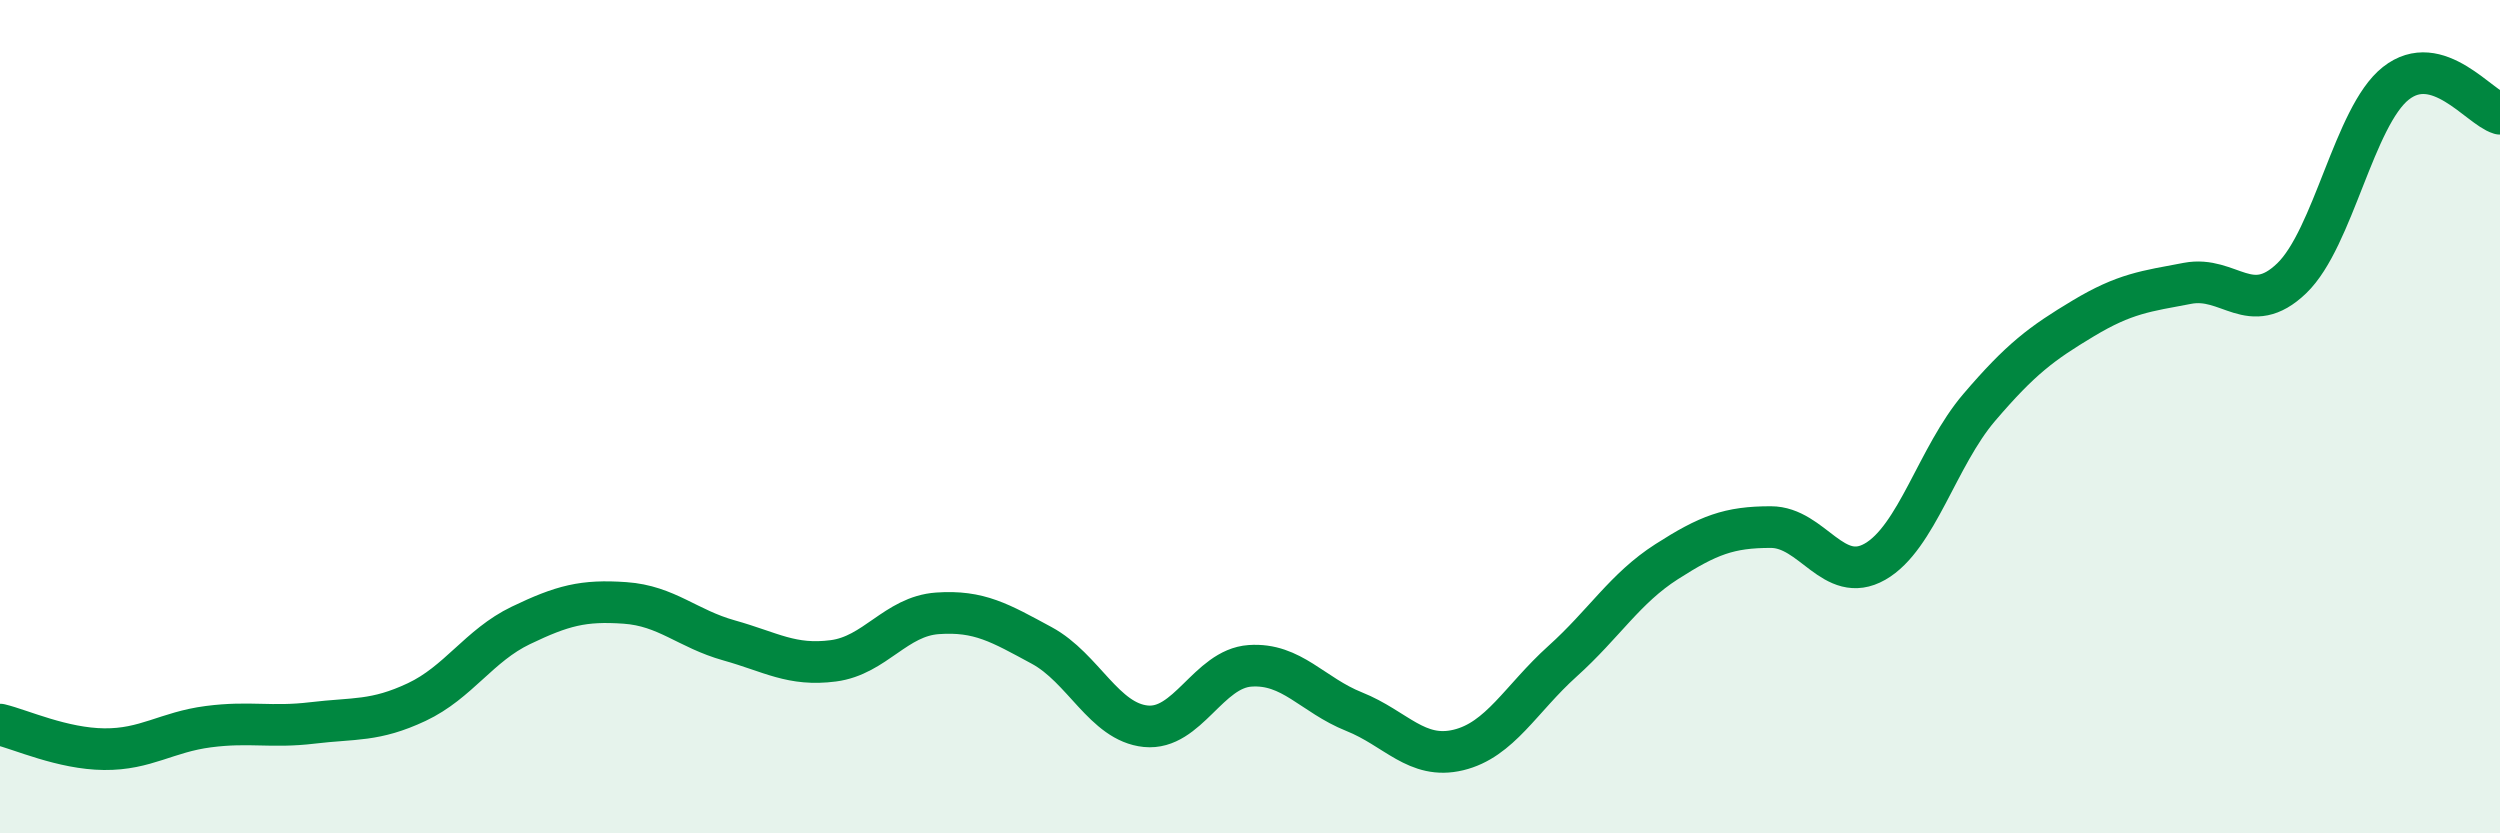
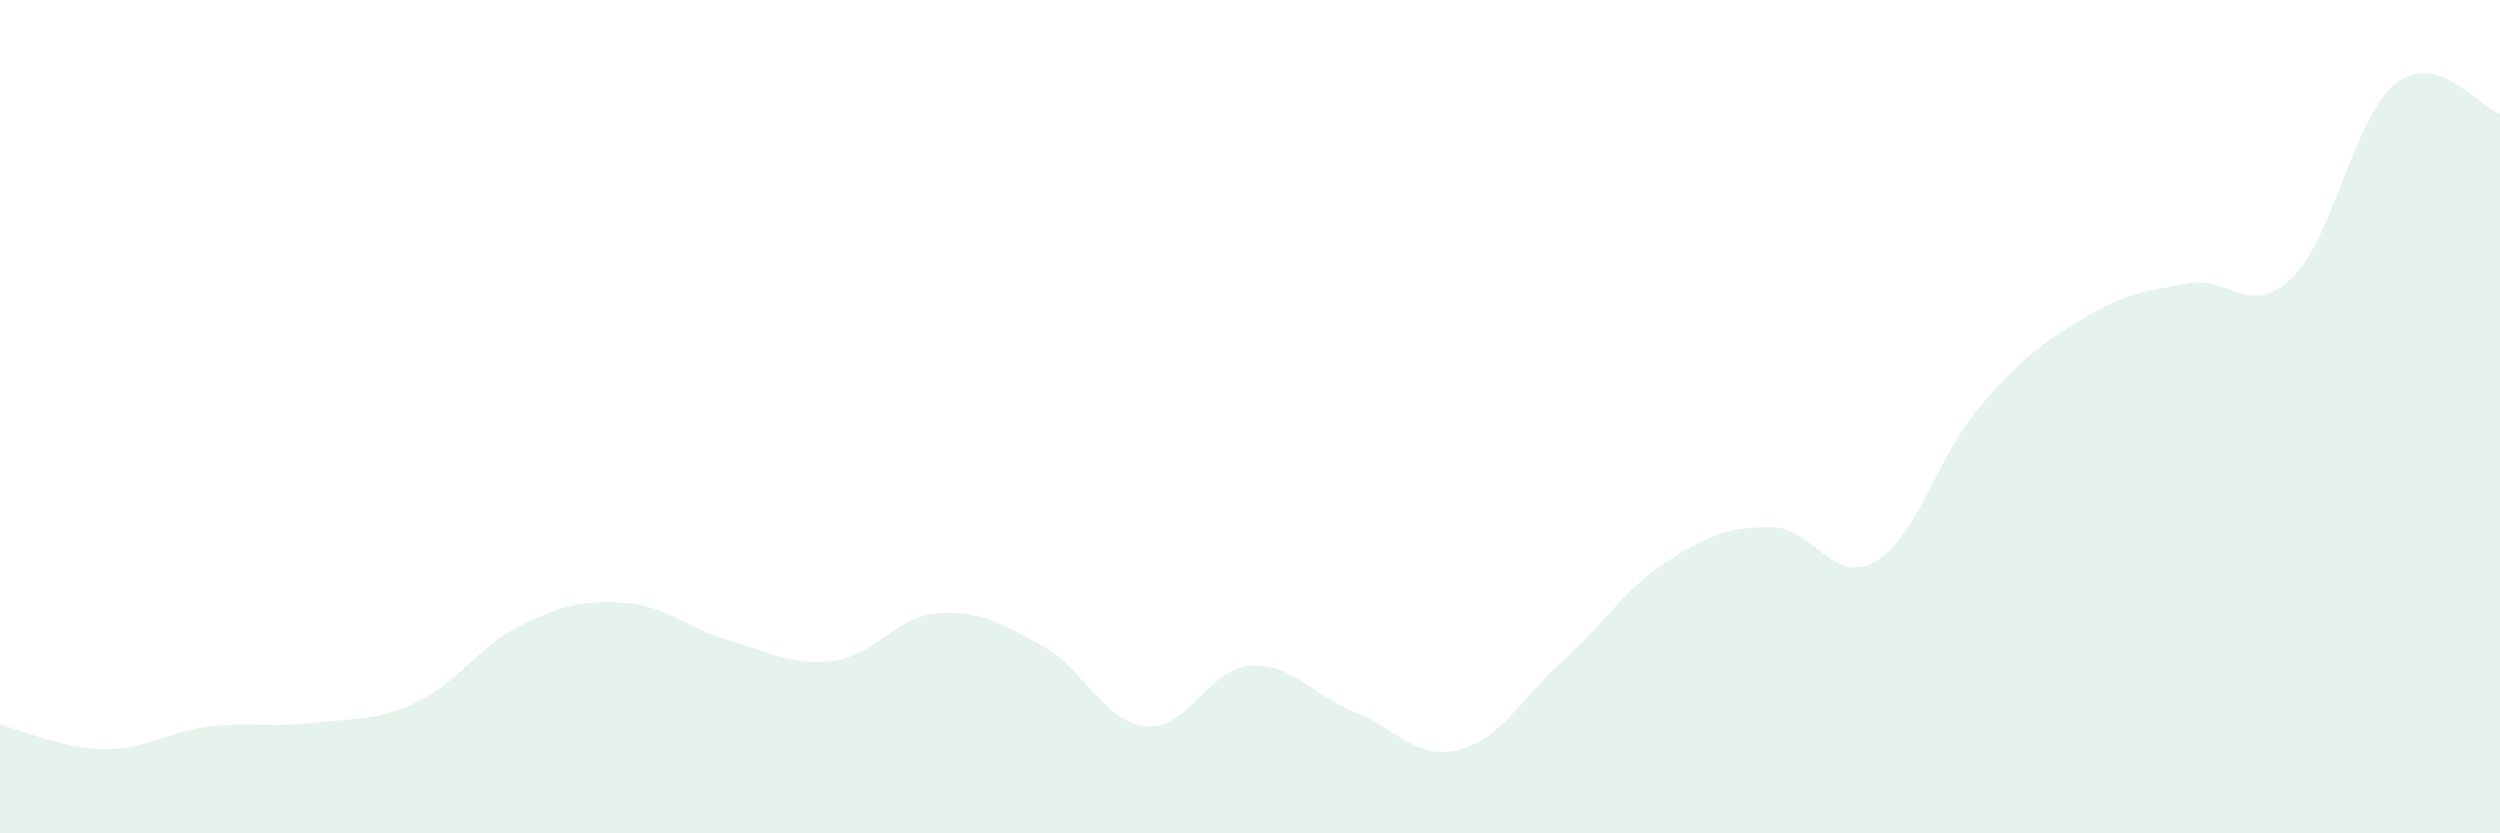
<svg xmlns="http://www.w3.org/2000/svg" width="60" height="20" viewBox="0 0 60 20">
  <path d="M 0,17.39 C 0.5,17.51 1.5,17.97 2.5,17.98 C 3.5,17.99 4,17.57 5,17.44 C 6,17.31 6.5,17.47 7.5,17.35 C 8.5,17.23 9,17.32 10,16.85 C 11,16.38 11.5,15.49 12.5,15.01 C 13.5,14.53 14,14.4 15,14.47 C 16,14.54 16.5,15.09 17.5,15.37 C 18.5,15.65 19,15.99 20,15.86 C 21,15.73 21.5,14.79 22.5,14.72 C 23.5,14.65 24,14.95 25,15.49 C 26,16.03 26.5,17.33 27.5,17.43 C 28.5,17.53 29,16.05 30,15.98 C 31,15.91 31.5,16.68 32.5,17.08 C 33.5,17.48 34,18.24 35,18 C 36,17.76 36.5,16.77 37.5,15.87 C 38.5,14.97 39,14.12 40,13.48 C 41,12.84 41.5,12.65 42.5,12.65 C 43.5,12.65 44,14.05 45,13.48 C 46,12.91 46.5,10.95 47.5,9.78 C 48.5,8.61 49,8.24 50,7.64 C 51,7.04 51.5,6.99 52.5,6.8 C 53.5,6.61 54,7.64 55,6.68 C 56,5.72 56.5,2.79 57.5,2 C 58.5,1.21 59.5,2.58 60,2.73L60 20L0 20Z" fill="#008740" opacity="0.1" stroke-linecap="round" stroke-linejoin="round" />
-   <path d="M 0,17.39 C 0.5,17.51 1.5,17.97 2.5,17.98 C 3.5,17.99 4,17.57 5,17.44 C 6,17.31 6.5,17.47 7.5,17.35 C 8.5,17.23 9,17.32 10,16.85 C 11,16.38 11.5,15.49 12.5,15.01 C 13.5,14.53 14,14.4 15,14.47 C 16,14.54 16.5,15.09 17.5,15.37 C 18.5,15.65 19,15.99 20,15.86 C 21,15.73 21.5,14.79 22.5,14.72 C 23.5,14.65 24,14.95 25,15.49 C 26,16.03 26.5,17.33 27.5,17.43 C 28.5,17.53 29,16.05 30,15.98 C 31,15.91 31.5,16.68 32.5,17.08 C 33.5,17.48 34,18.24 35,18 C 36,17.76 36.5,16.77 37.5,15.87 C 38.5,14.97 39,14.12 40,13.48 C 41,12.84 41.5,12.65 42.5,12.65 C 43.5,12.65 44,14.05 45,13.48 C 46,12.91 46.5,10.95 47.5,9.78 C 48.5,8.61 49,8.24 50,7.64 C 51,7.04 51.5,6.99 52.5,6.8 C 53.5,6.61 54,7.64 55,6.68 C 56,5.72 56.5,2.79 57.5,2 C 58.5,1.21 59.5,2.58 60,2.73" stroke="#008740" stroke-width="1" fill="none" stroke-linecap="round" stroke-linejoin="round" />
</svg>